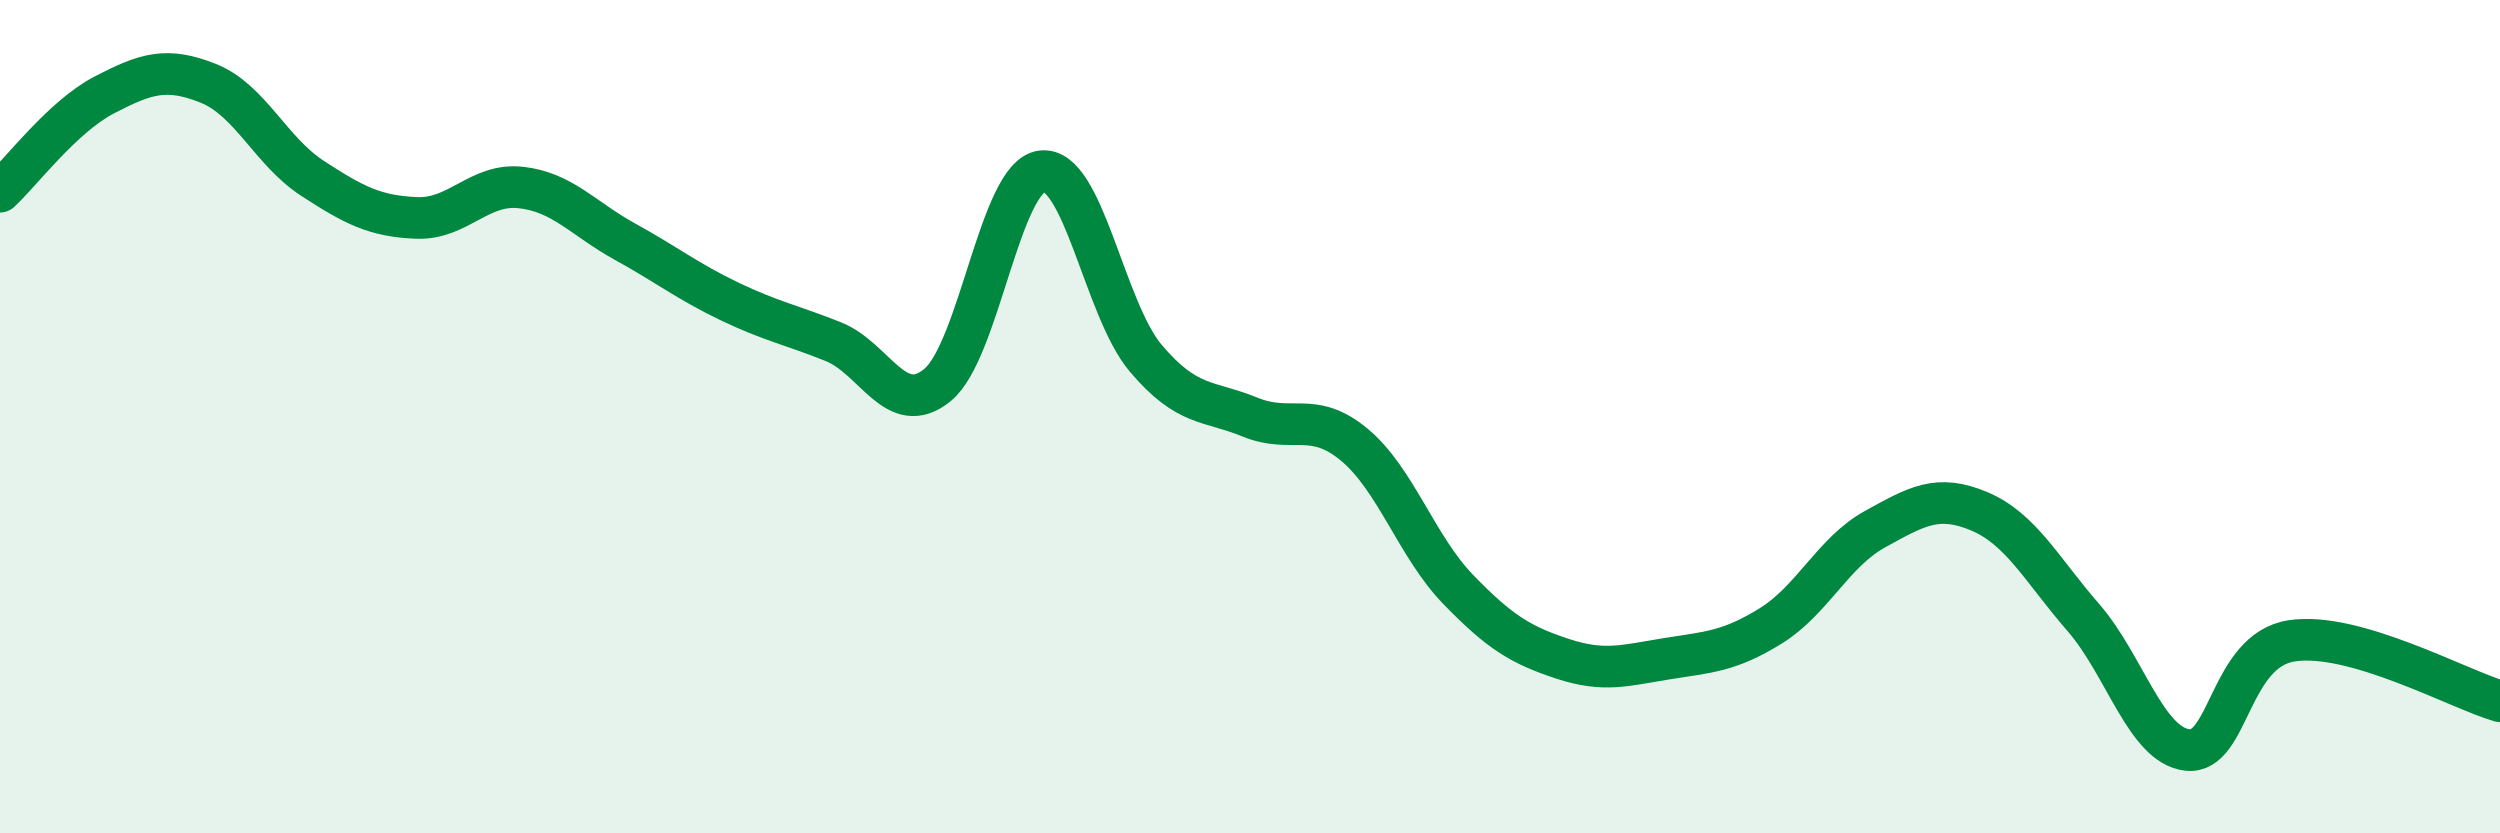
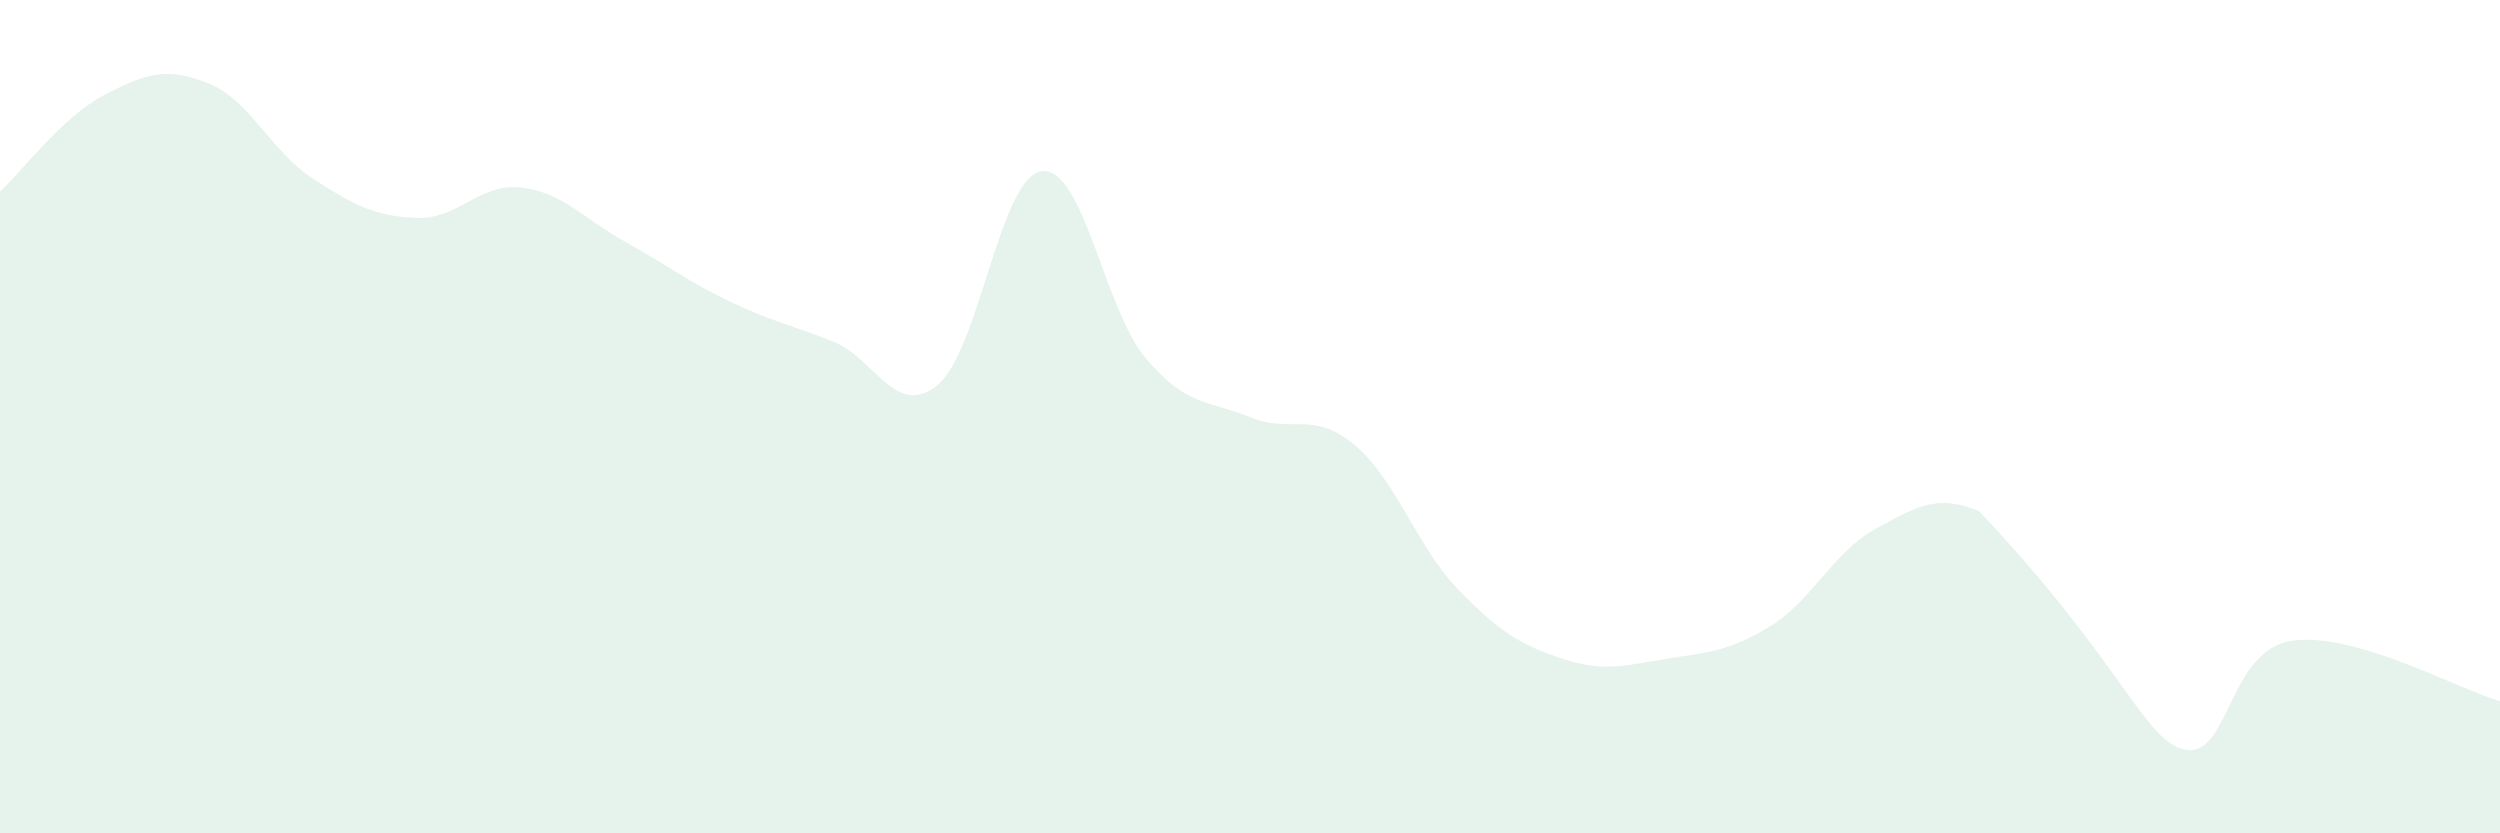
<svg xmlns="http://www.w3.org/2000/svg" width="60" height="20" viewBox="0 0 60 20">
-   <path d="M 0,4.6 C 0.5,4.14 1.5,2.8 2.5,2.28 C 3.5,1.76 4,1.6 5,2 C 6,2.4 6.5,3.63 7.5,4.28 C 8.5,4.93 9,5.19 10,5.23 C 11,5.27 11.5,4.39 12.5,4.5 C 13.5,4.61 14,5.25 15,5.8 C 16,6.35 16.5,6.75 17.5,7.23 C 18.5,7.71 19,7.8 20,8.2 C 21,8.6 21.5,10.06 22.5,9.24 C 23.5,8.42 24,4.24 25,4.11 C 26,3.98 26.5,7.42 27.5,8.6 C 28.5,9.78 29,9.6 30,10.01 C 31,10.42 31.5,9.84 32.5,10.67 C 33.5,11.5 34,13.12 35,14.15 C 36,15.18 36.5,15.48 37.5,15.81 C 38.5,16.14 39,15.97 40,15.81 C 41,15.65 41.5,15.64 42.5,15.02 C 43.5,14.4 44,13.25 45,12.7 C 46,12.15 46.5,11.85 47.5,12.27 C 48.5,12.69 49,13.67 50,14.82 C 51,15.97 51.5,17.89 52.5,18 C 53.5,18.11 53.5,15.61 55,15.38 C 56.5,15.15 59,16.54 60,16.83L60 20L0 20Z" fill="#008740" opacity="0.1" stroke-linecap="round" stroke-linejoin="round" />
-   <path d="M 0,4.6 C 0.5,4.14 1.5,2.8 2.5,2.28 C 3.5,1.76 4,1.6 5,2 C 6,2.4 6.5,3.63 7.5,4.28 C 8.5,4.93 9,5.19 10,5.23 C 11,5.27 11.5,4.39 12.5,4.5 C 13.5,4.61 14,5.25 15,5.8 C 16,6.35 16.5,6.75 17.5,7.23 C 18.5,7.71 19,7.8 20,8.2 C 21,8.6 21.5,10.06 22.5,9.24 C 23.5,8.42 24,4.24 25,4.11 C 26,3.98 26.5,7.42 27.5,8.6 C 28.5,9.78 29,9.6 30,10.01 C 31,10.42 31.5,9.84 32.5,10.67 C 33.5,11.5 34,13.12 35,14.15 C 36,15.18 36.5,15.48 37.5,15.81 C 38.5,16.14 39,15.97 40,15.81 C 41,15.65 41.5,15.64 42.5,15.02 C 43.5,14.4 44,13.25 45,12.7 C 46,12.15 46.5,11.85 47.5,12.27 C 48.5,12.69 49,13.67 50,14.82 C 51,15.97 51.5,17.89 52.5,18 C 53.5,18.11 53.5,15.61 55,15.38 C 56.5,15.15 59,16.54 60,16.83" stroke="#008740" stroke-width="1" fill="none" stroke-linecap="round" stroke-linejoin="round" />
+   <path d="M 0,4.6 C 0.5,4.14 1.5,2.8 2.5,2.28 C 3.5,1.76 4,1.6 5,2 C 6,2.4 6.5,3.63 7.5,4.28 C 8.5,4.93 9,5.19 10,5.23 C 11,5.27 11.5,4.39 12.5,4.5 C 13.5,4.61 14,5.25 15,5.8 C 16,6.35 16.5,6.75 17.5,7.23 C 18.5,7.71 19,7.8 20,8.2 C 21,8.6 21.5,10.06 22.5,9.24 C 23.5,8.42 24,4.24 25,4.11 C 26,3.98 26.5,7.42 27.5,8.6 C 28.5,9.78 29,9.6 30,10.01 C 31,10.42 31.5,9.84 32.5,10.67 C 33.5,11.5 34,13.12 35,14.15 C 36,15.18 36.5,15.48 37.5,15.81 C 38.5,16.14 39,15.97 40,15.81 C 41,15.65 41.5,15.64 42.5,15.02 C 43.5,14.4 44,13.25 45,12.7 C 46,12.15 46.5,11.85 47.5,12.27 C 51,15.97 51.5,17.89 52.5,18 C 53.5,18.11 53.5,15.61 55,15.38 C 56.5,15.15 59,16.54 60,16.83L60 20L0 20Z" fill="#008740" opacity="0.1" stroke-linecap="round" stroke-linejoin="round" />
</svg>